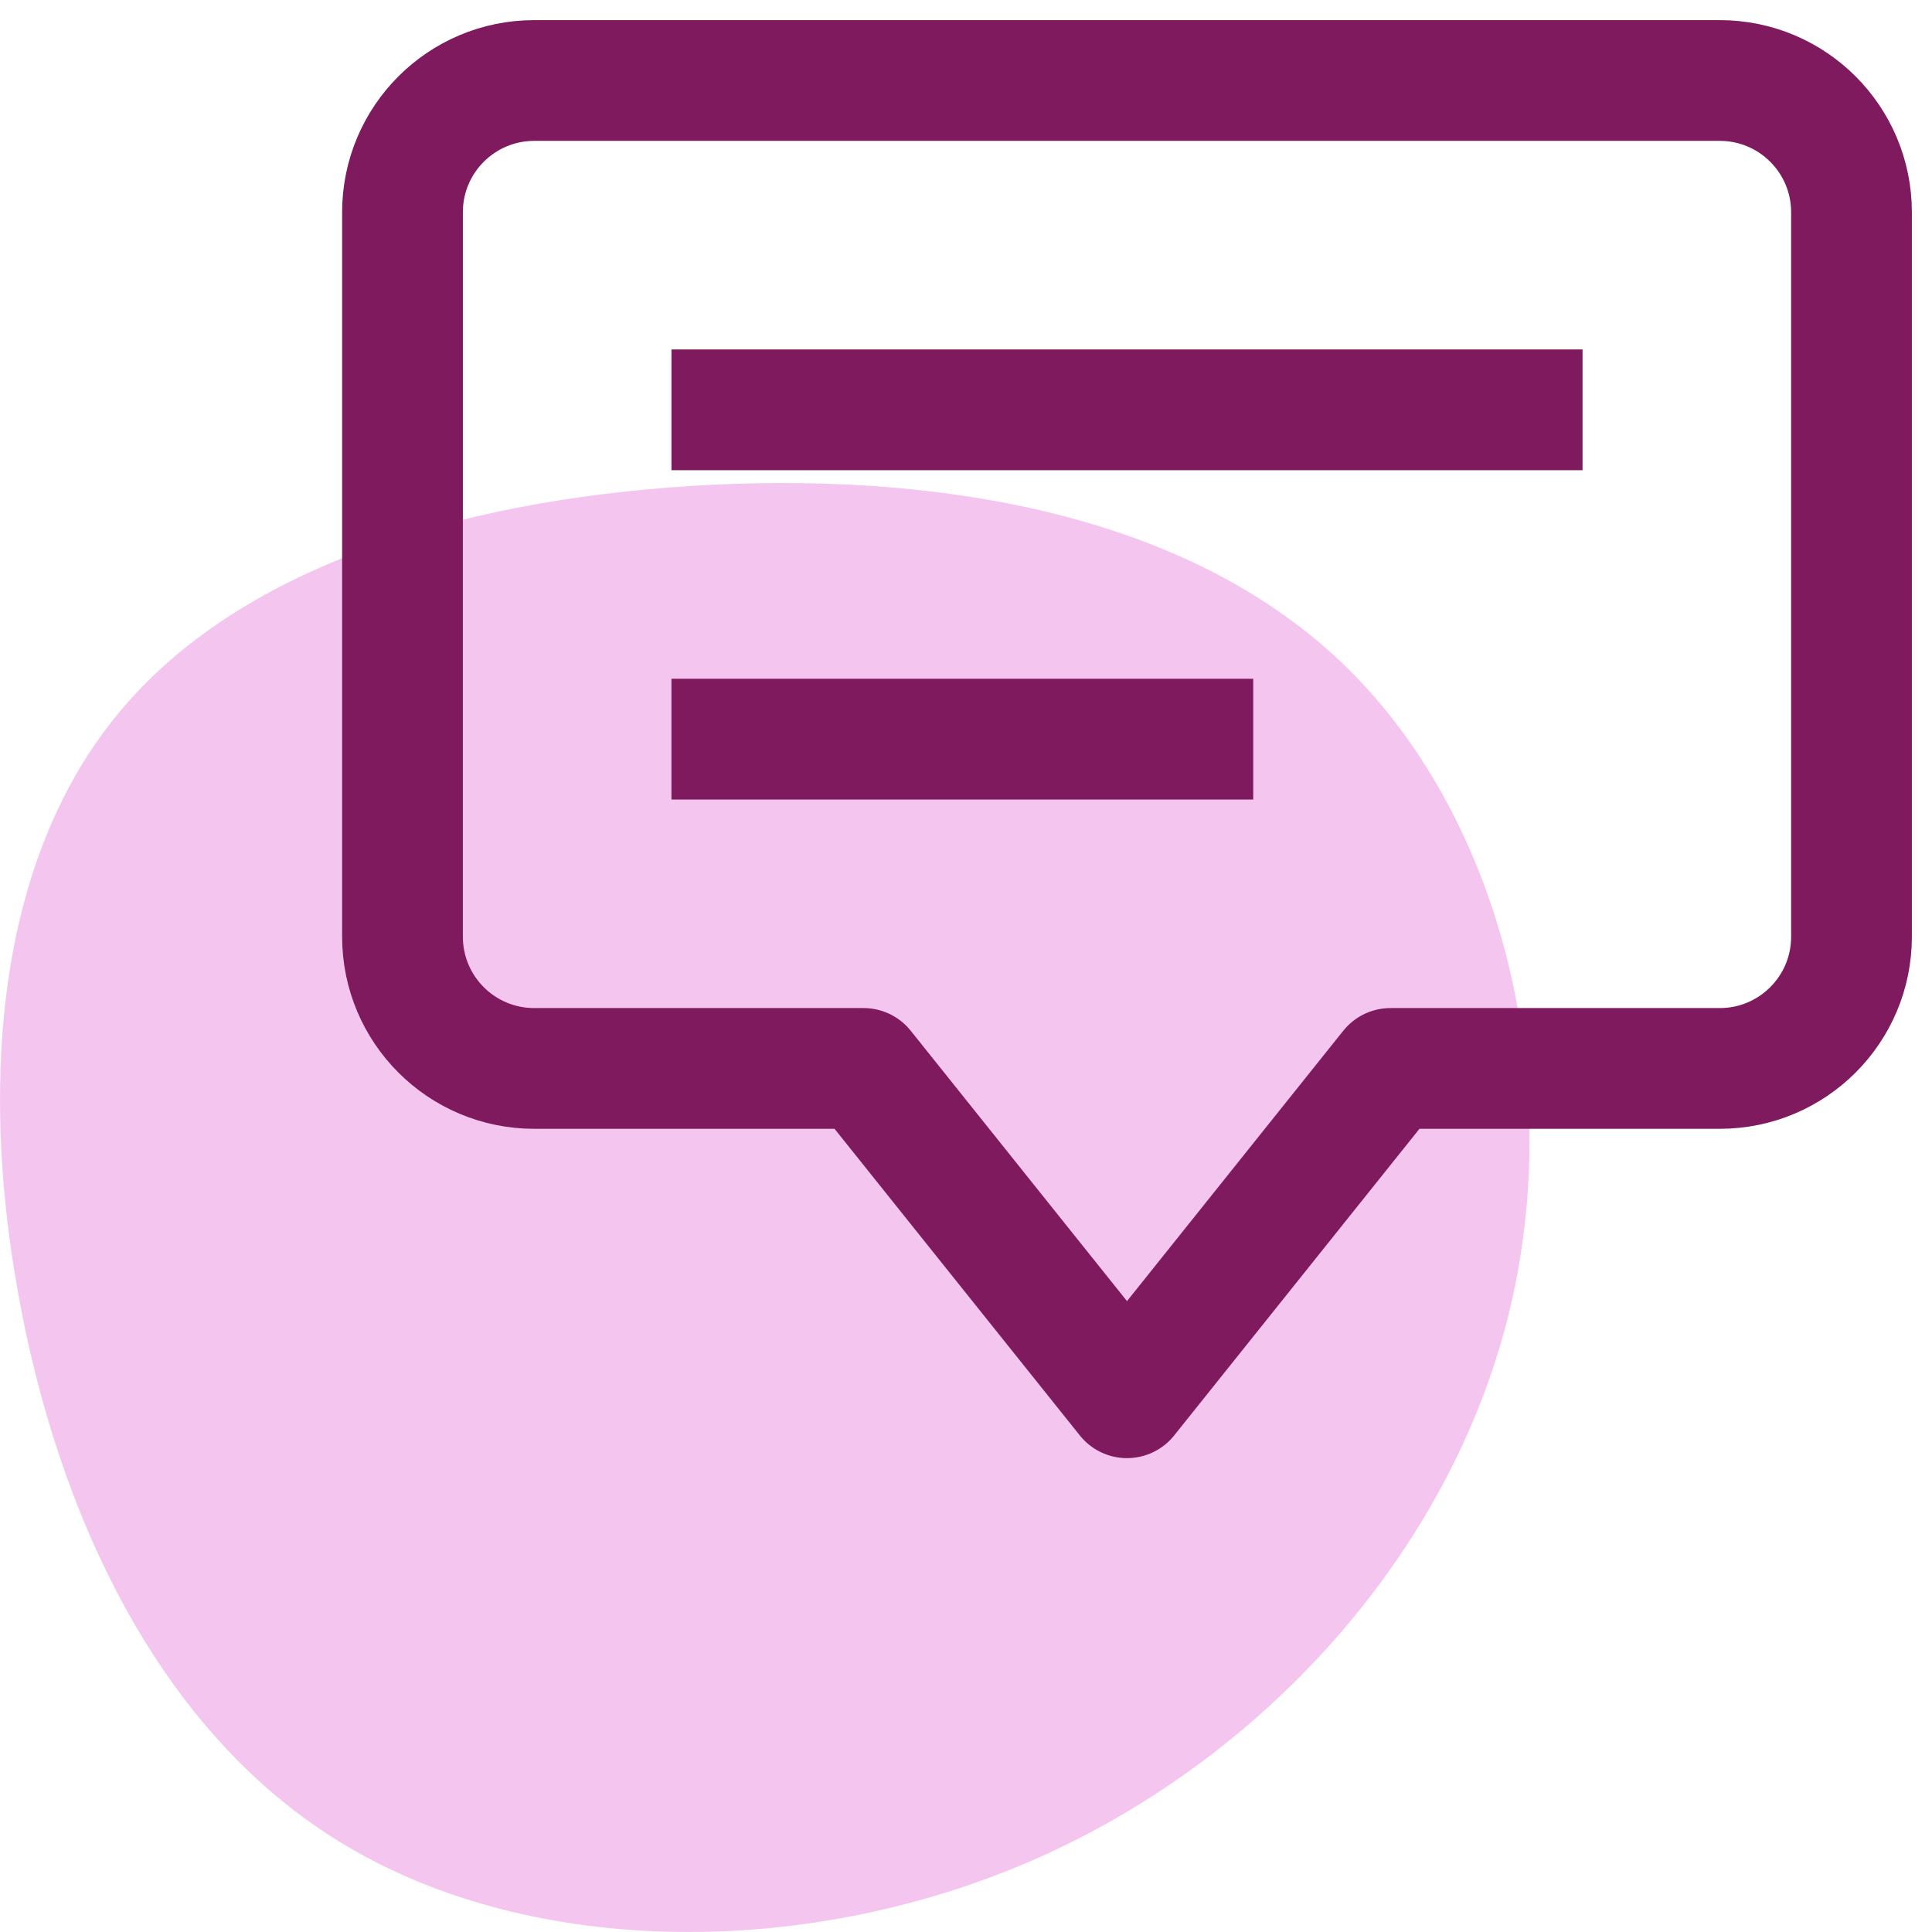
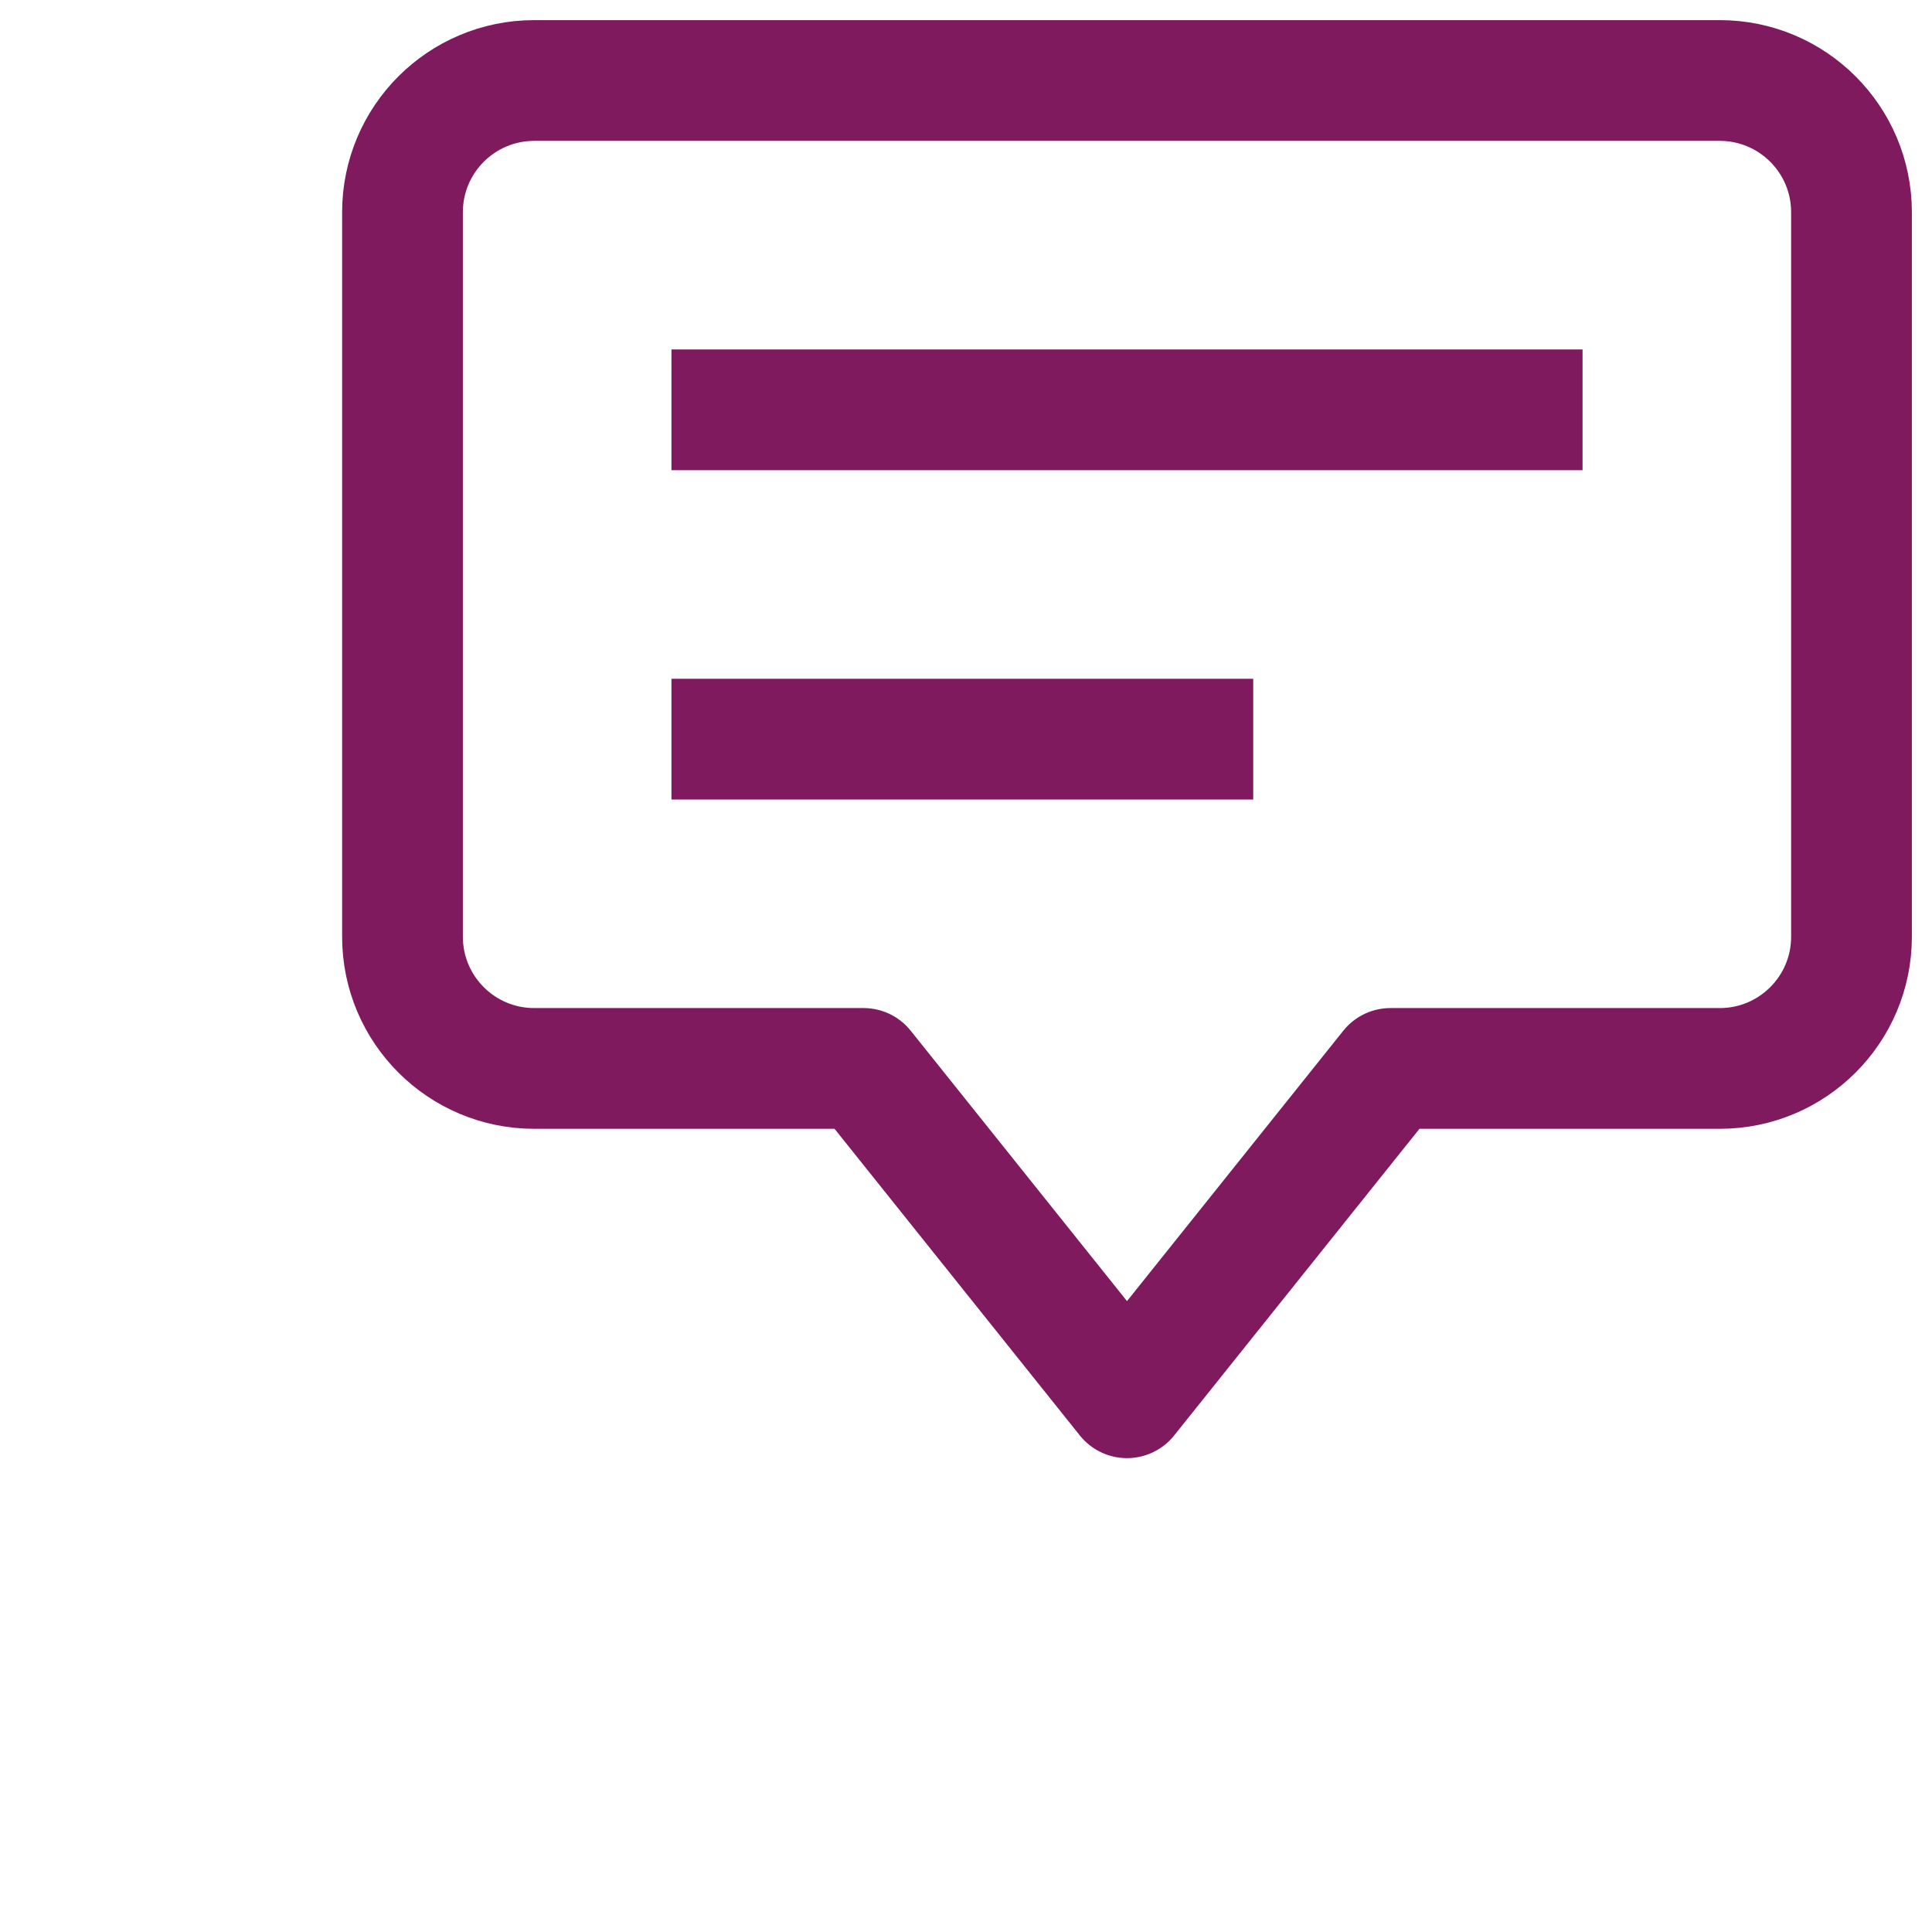
<svg xmlns="http://www.w3.org/2000/svg" width="48" height="48" viewBox="0 0 48 48">
  <g fill="none" fill-rule="evenodd">
-     <path fill="#F4C6EF" d="M33.296 16.425c3.992 3.777 5.636 10.393 4.182 16.246-1.455 5.86-6 10.957-11.685 13.486-5.694 2.529-12.528 2.481-17.197-.302-4.669-2.775-7.172-8.286-8.148-13.74C-.535 26.65.01 21.235 2.968 17.69c2.951-3.555 8.314-5.24 14.165-5.614 5.842-.374 12.172.572 16.163 4.35z" />
    <path stroke="#7F1A5F" stroke-linecap="square" stroke-linejoin="round" stroke-width="3" d="M42.727 2H13.273C11.465 2 10 3.465 10 5.273v18c0 1.807 1.465 3.272 3.273 3.272h8.182L28 34.727l6.545-8.182h8.182c1.808 0 3.273-1.465 3.273-3.272v-18C46 3.465 44.535 2 42.727 2z" />
    <path stroke="#7F1A5F" stroke-linecap="square" stroke-width="3" d="M18.182 10.182h19.636M18.182 18.364h11.454" />
  </g>
</svg>